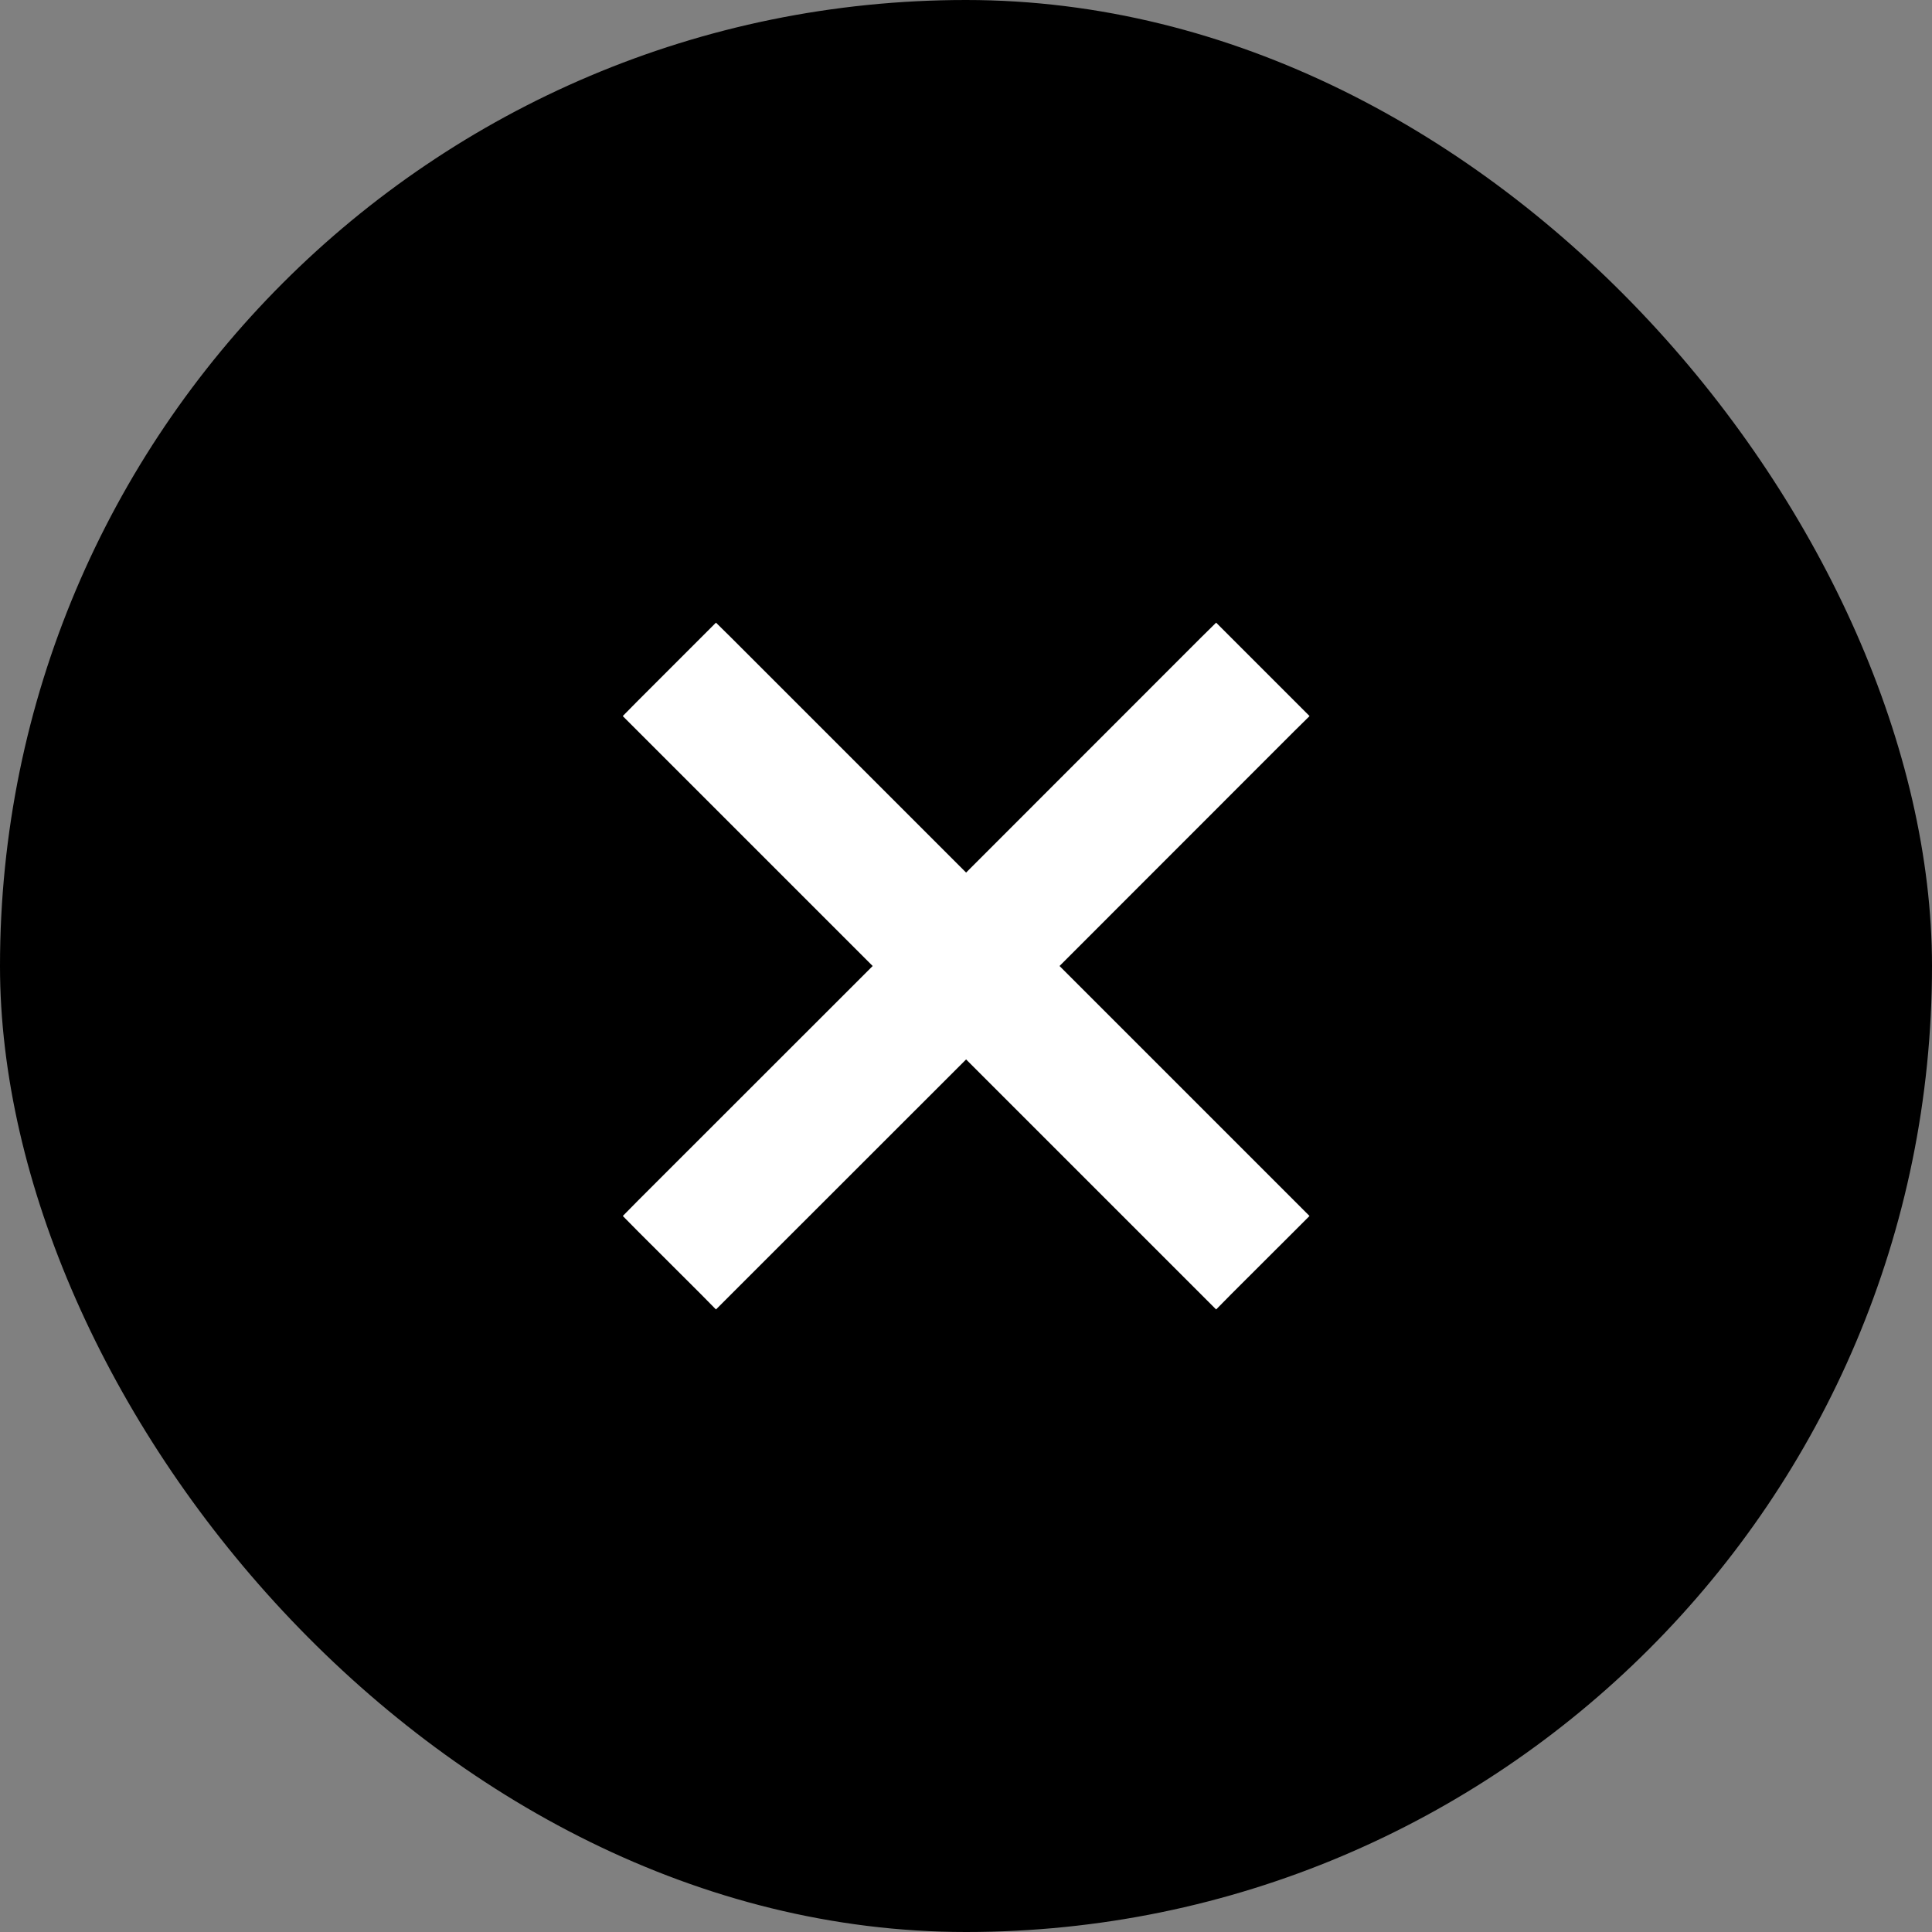
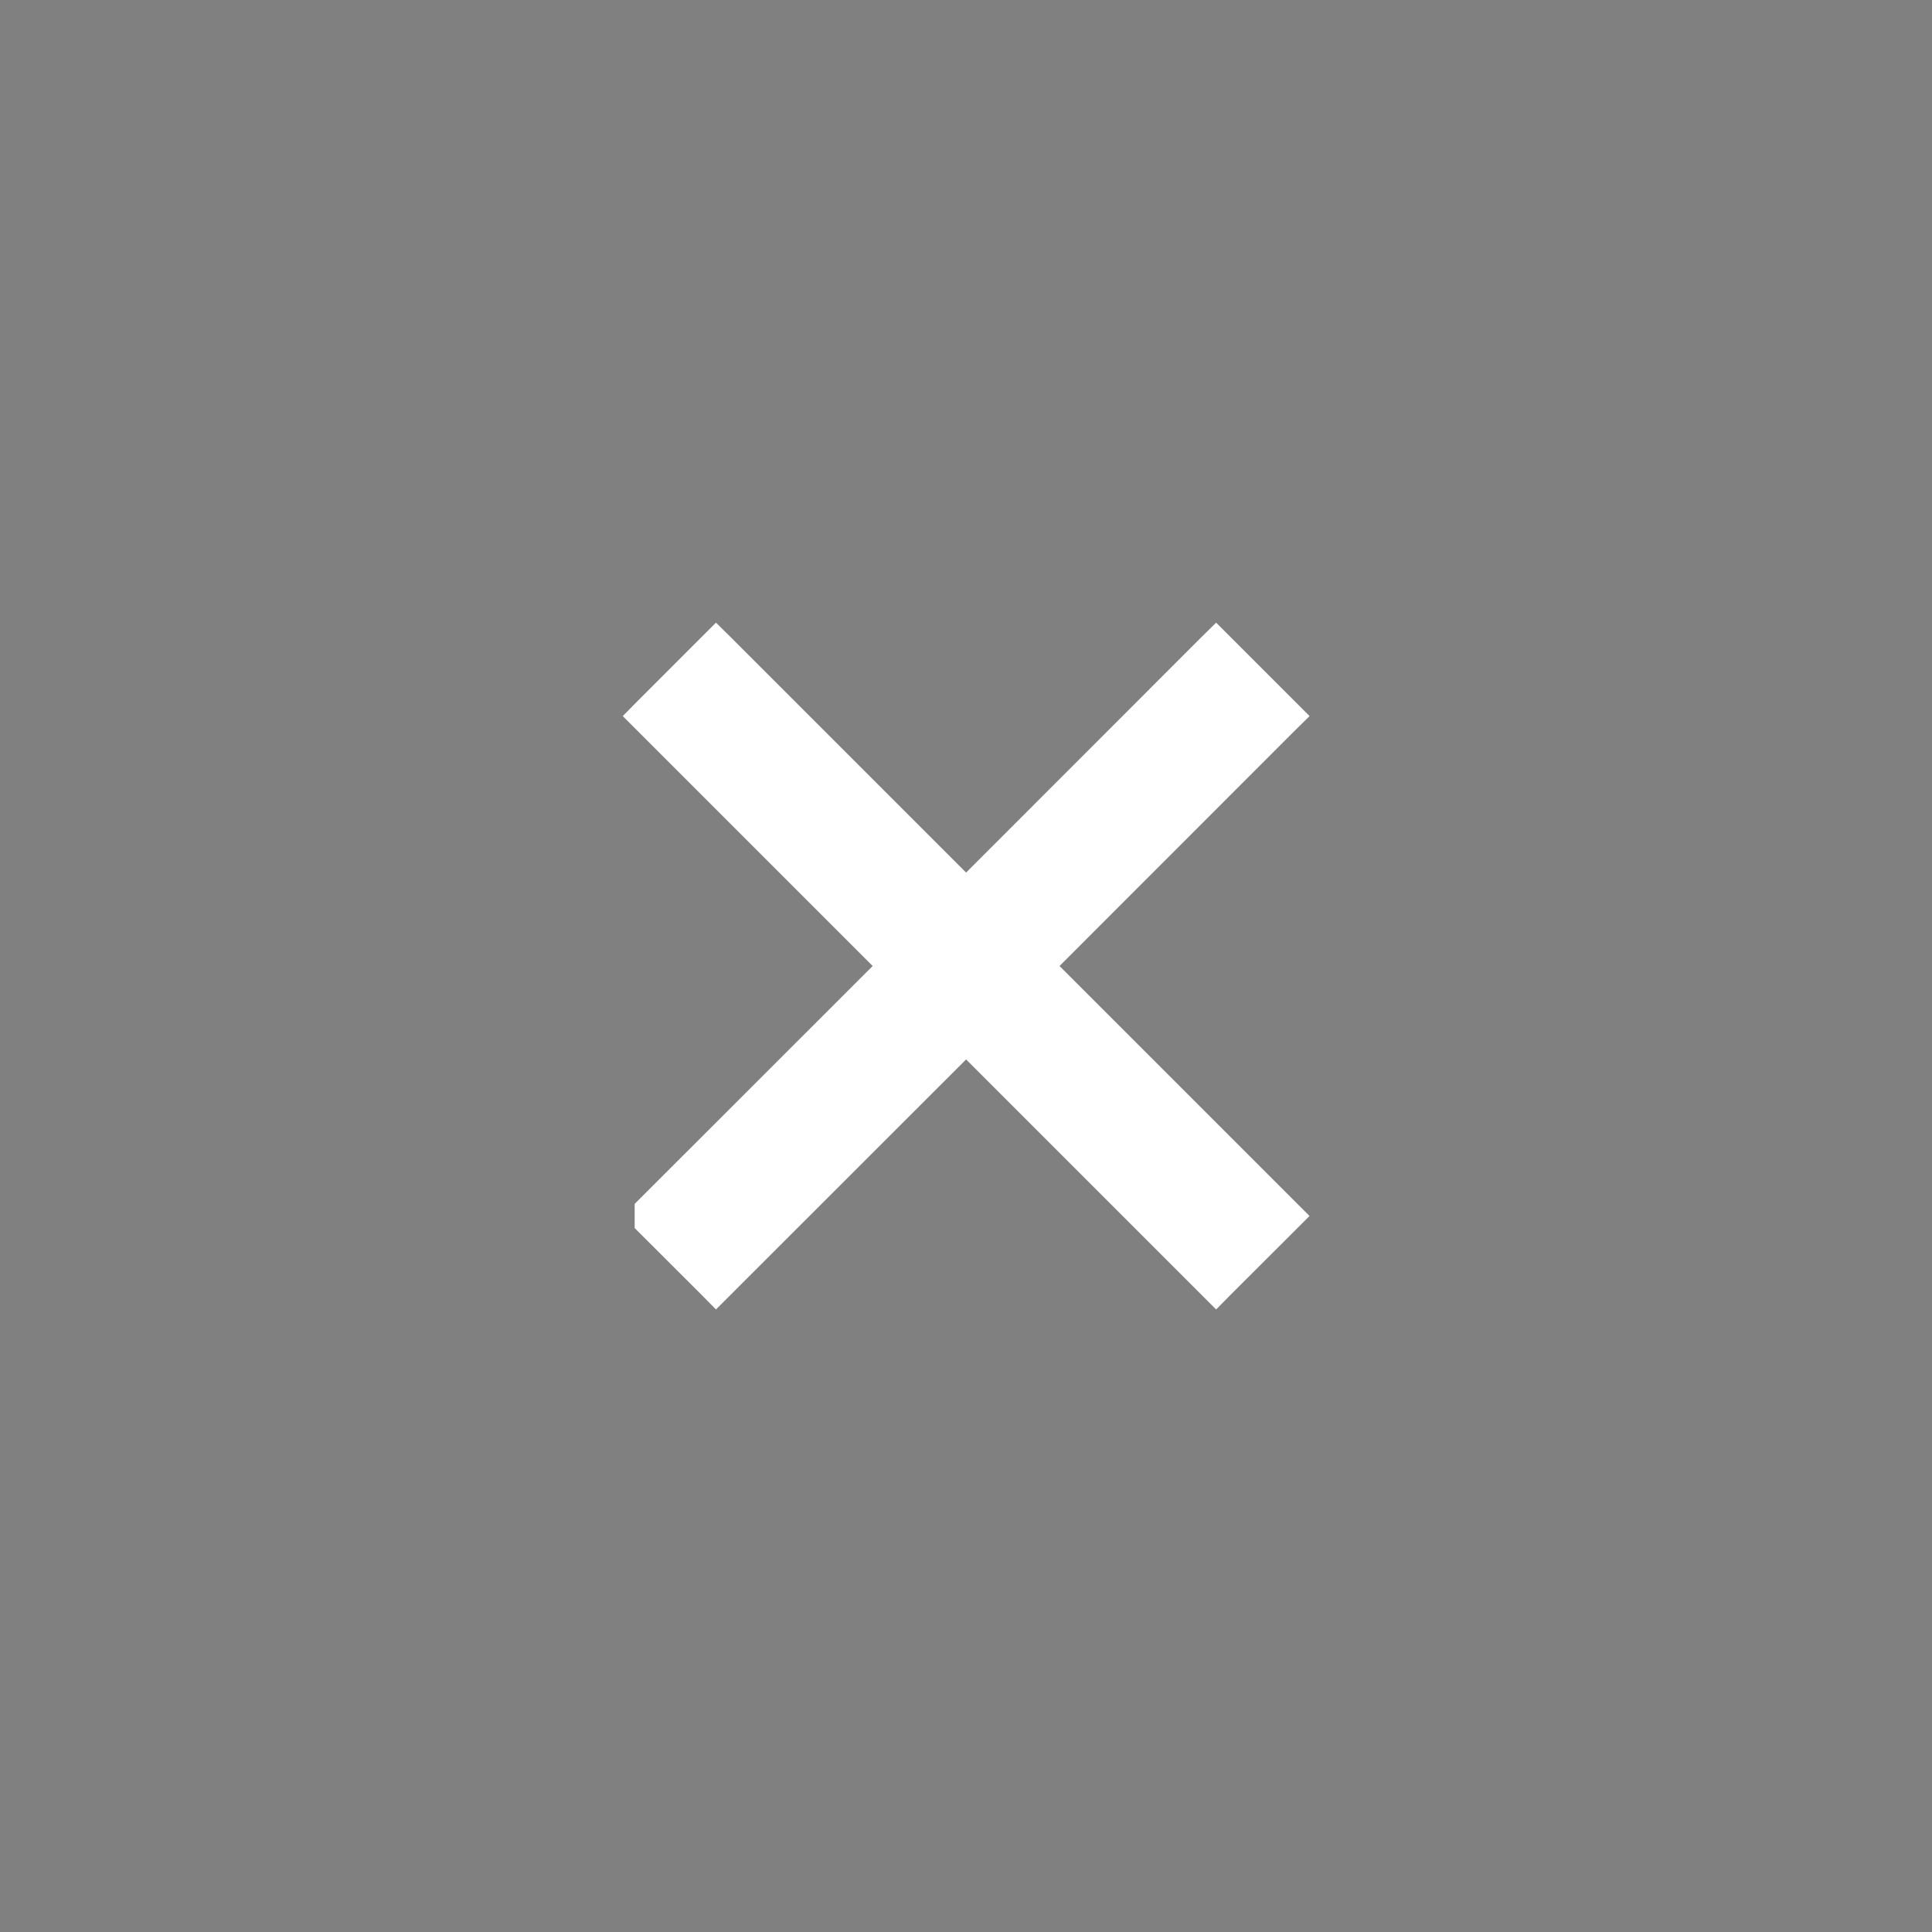
<svg xmlns="http://www.w3.org/2000/svg" width="18" height="18" viewBox="0 0 18 18" fill="none">
  <rect x="0" y="0" width="18" height="18" fill="#808080" stroke="none" />
-   <rect width="18" height="18" rx="9" fill="black" />
-   <path d="M11.988 6.741L12.059 6.671L11.988 6.6L11.4 6.012L11.33 5.942L11.259 6.012L9.001 8.271L6.742 6.012L6.671 5.942L6.601 6.012L6.013 6.6L5.943 6.671L6.013 6.741L8.272 9L6.013 11.258L5.943 11.329L6.013 11.4L6.601 11.987L6.671 12.058L6.742 11.987L9.001 9.729L11.259 11.987L11.33 12.058L11.4 11.987L11.988 11.4L12.059 11.329L11.988 11.258L9.73 9L11.988 6.741Z" fill="white" stroke="white" stroke-width="0.2" />
+   <path d="M11.988 6.741L12.059 6.671L11.988 6.6L11.4 6.012L11.33 5.942L11.259 6.012L9.001 8.271L6.742 6.012L6.671 5.942L6.601 6.012L6.013 6.6L5.943 6.671L6.013 6.741L8.272 9L6.013 11.258L6.013 11.4L6.601 11.987L6.671 12.058L6.742 11.987L9.001 9.729L11.259 11.987L11.33 12.058L11.4 11.987L11.988 11.4L12.059 11.329L11.988 11.258L9.73 9L11.988 6.741Z" fill="white" stroke="white" stroke-width="0.2" />
</svg>